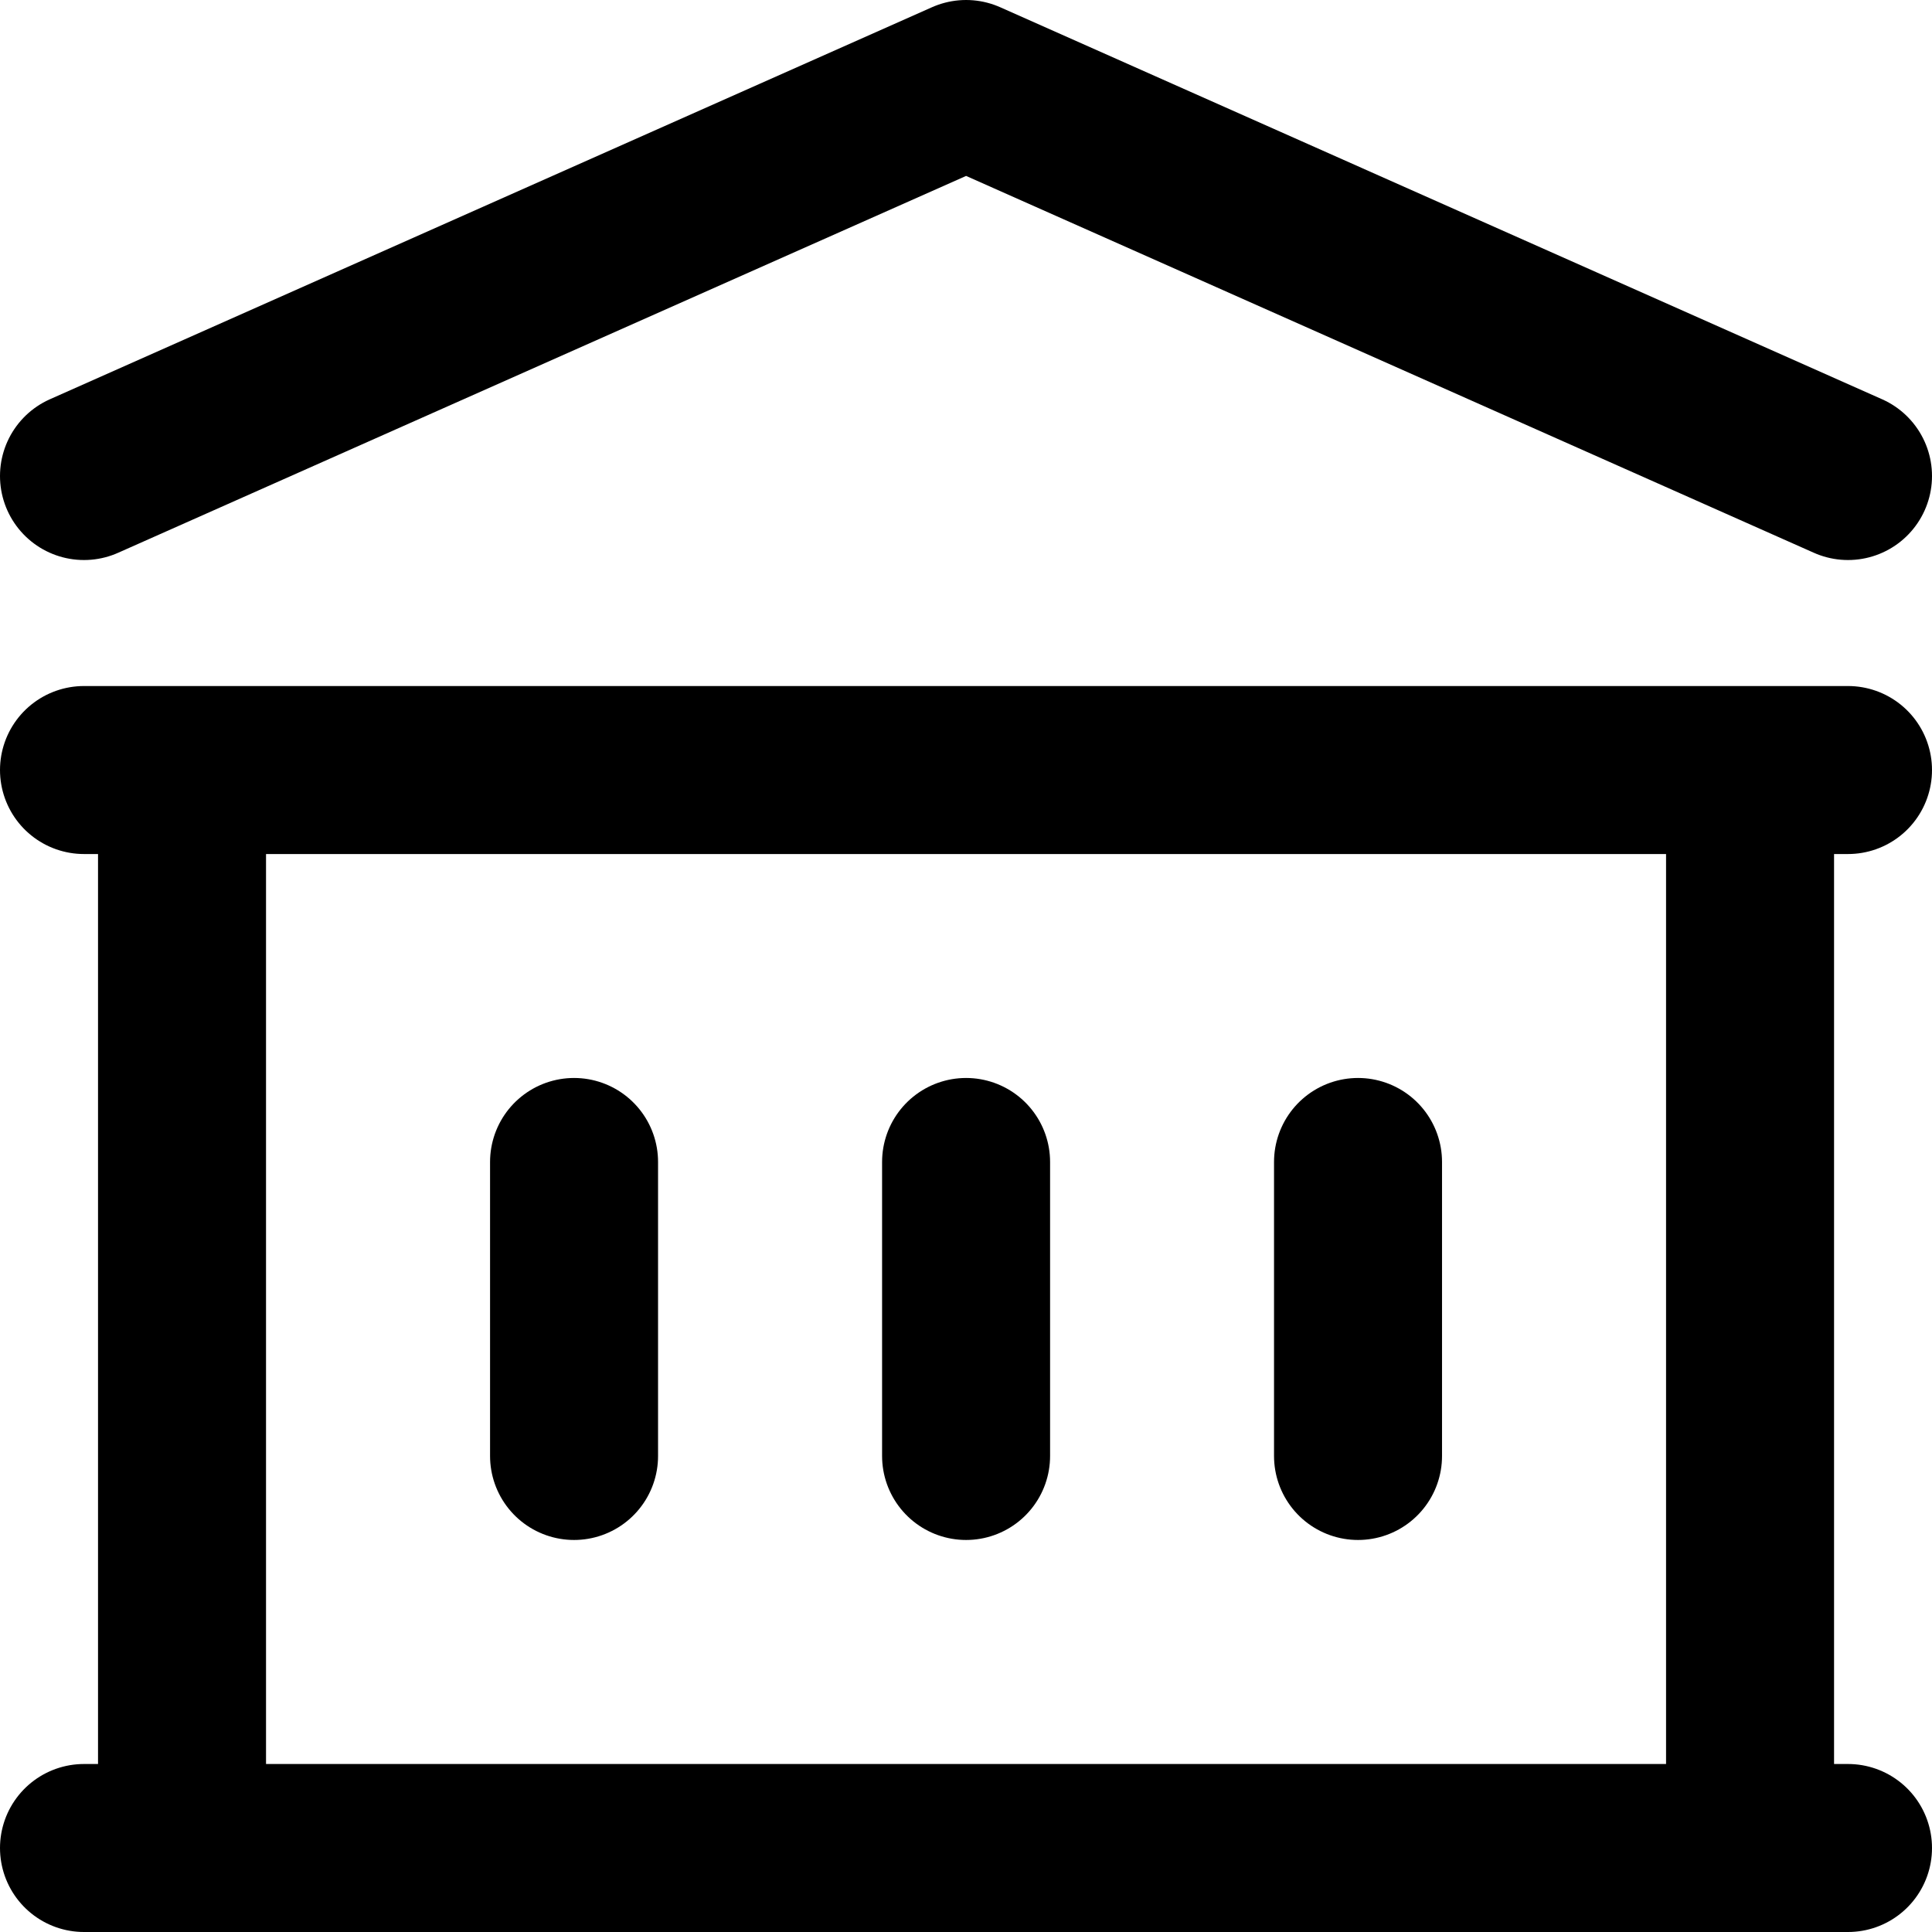
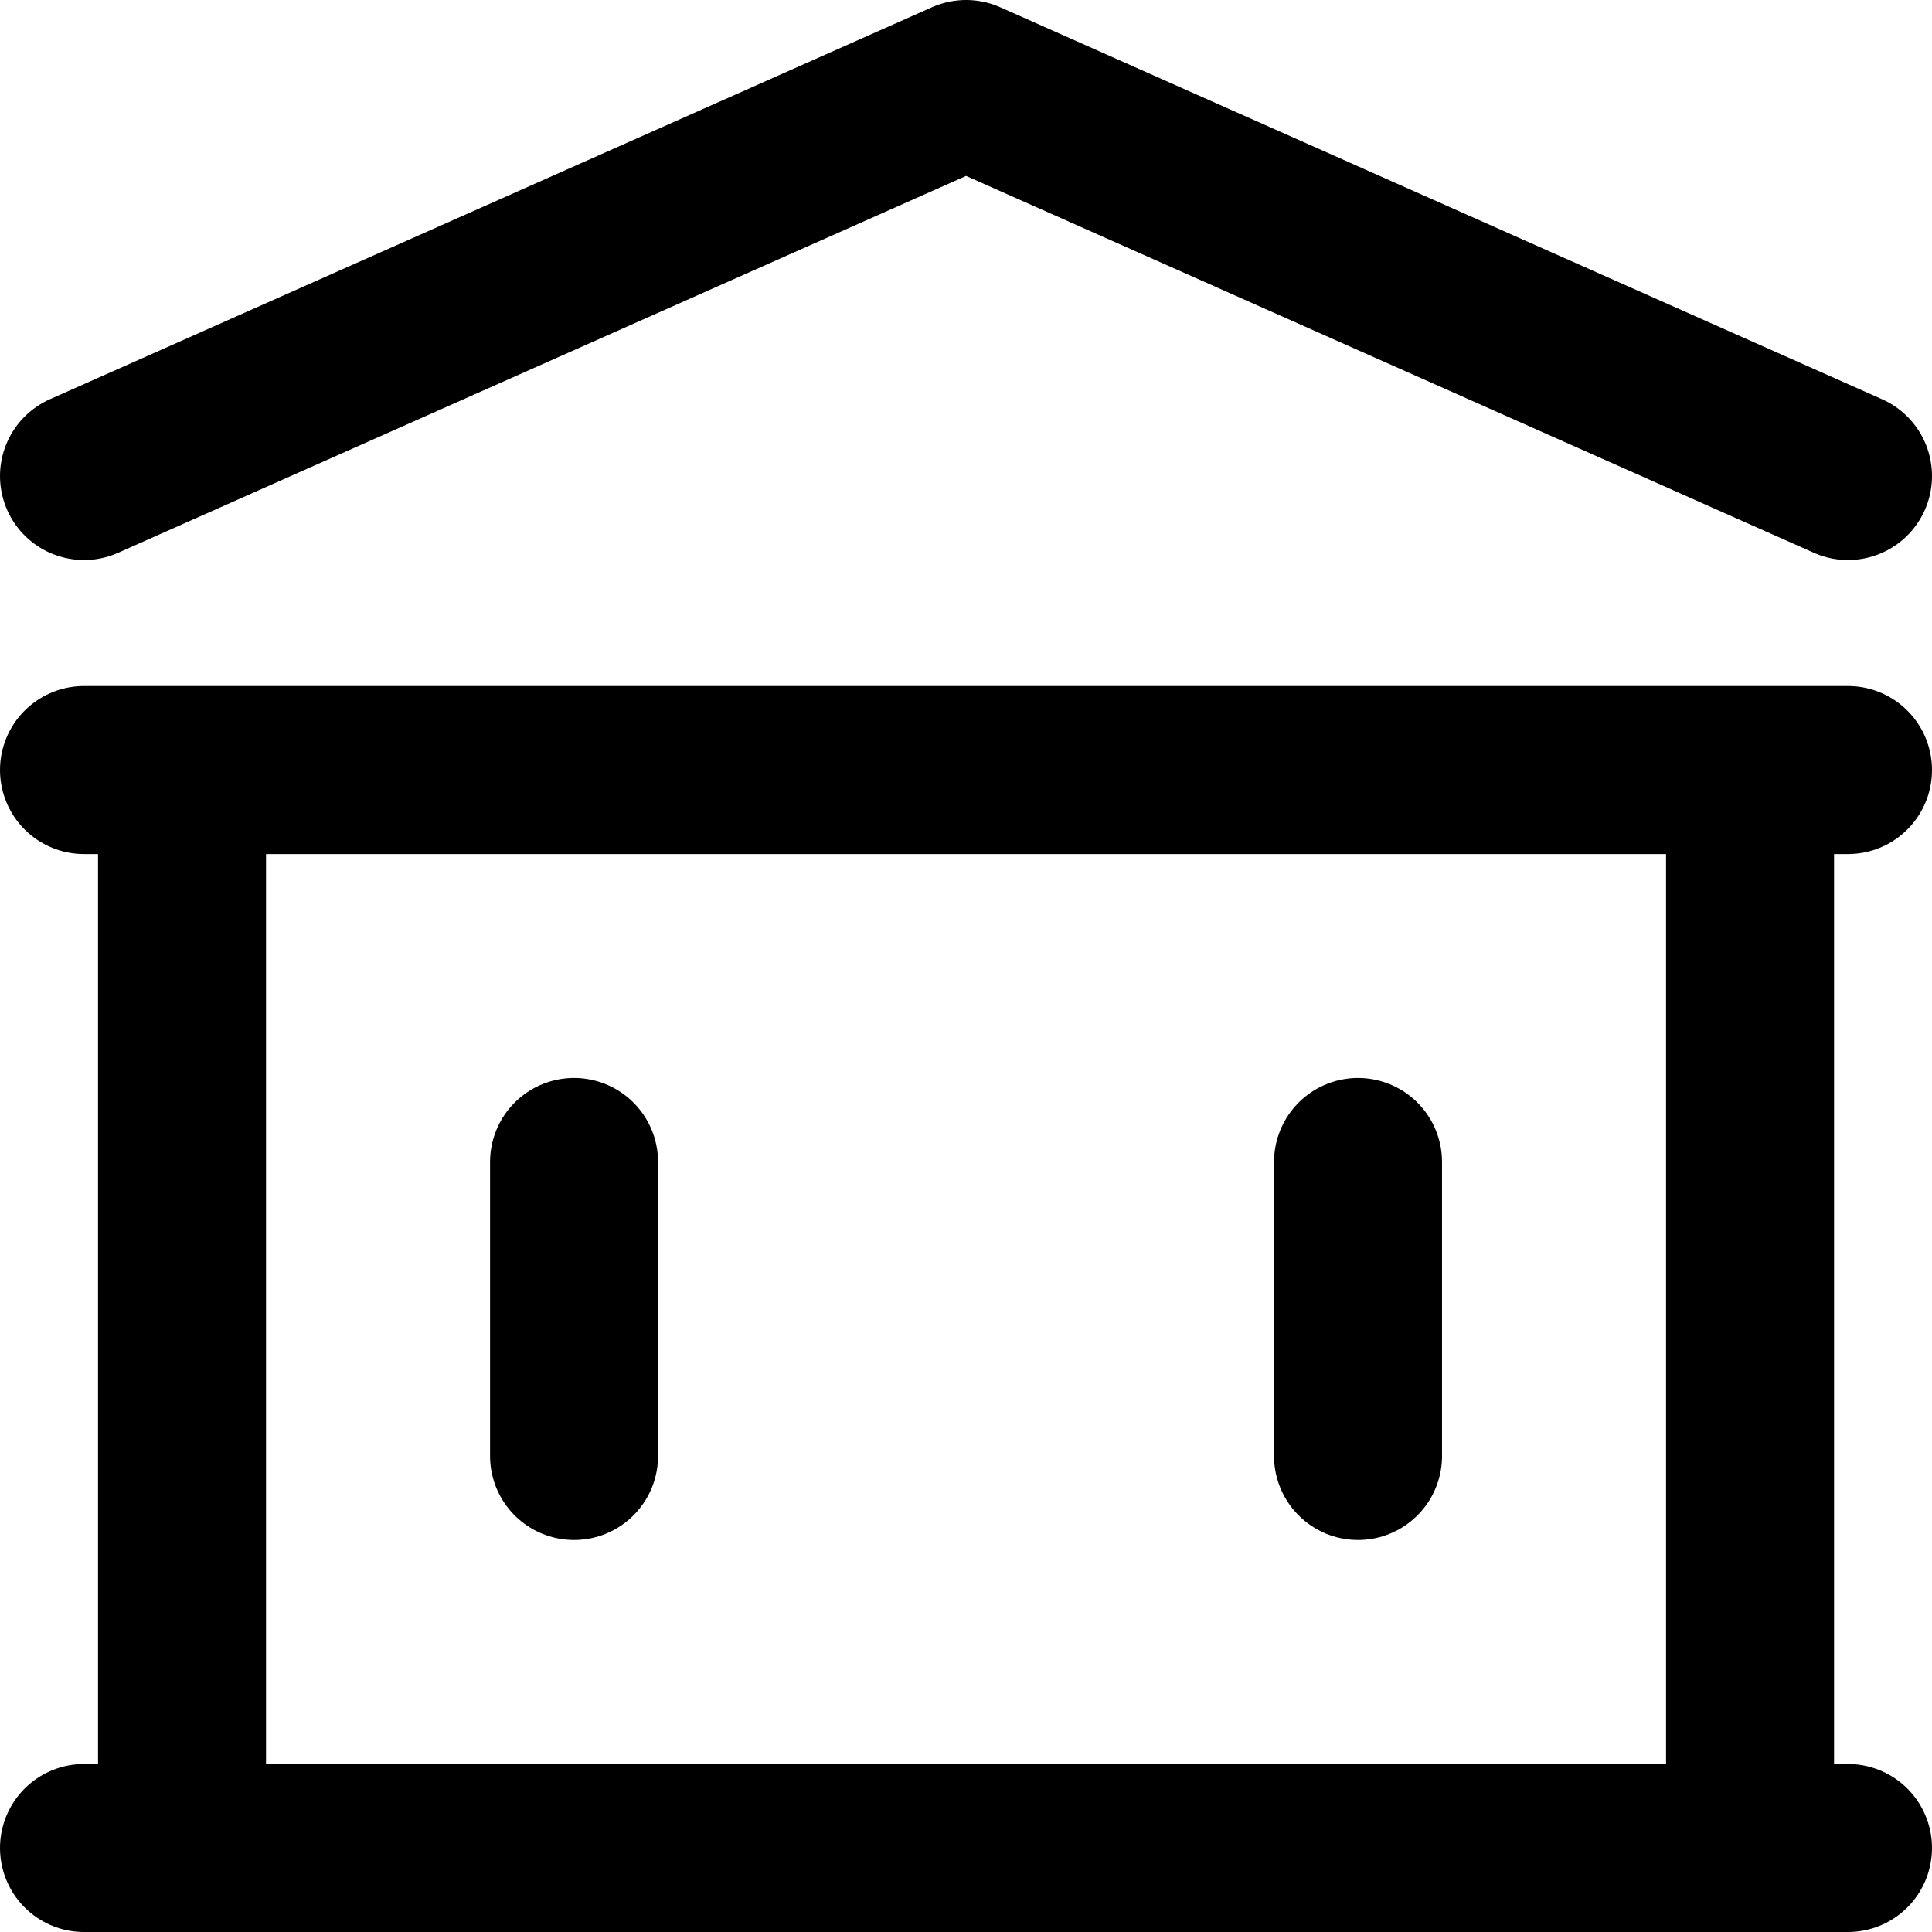
<svg xmlns="http://www.w3.org/2000/svg" width="23" height="23" viewBox="0 0 23 23" fill="none">
-   <path d="M6.834 13.833V17.333M11.501 13.833V17.333M16.167 13.833V17.333M1 22H22M1 9.167H22M1 5.667L11.501 1L22 5.667M2.167 9.167H20.834V22H2.167V9.167Z" stroke="black" stroke-width="2" stroke-linecap="round" stroke-linejoin="round" />
+   <path d="M6.834 13.833V17.333M11.501 13.833M16.167 13.833V17.333M1 22H22M1 9.167H22M1 5.667L11.501 1L22 5.667M2.167 9.167H20.834V22H2.167V9.167Z" stroke="black" stroke-width="2" stroke-linecap="round" stroke-linejoin="round" />
</svg>